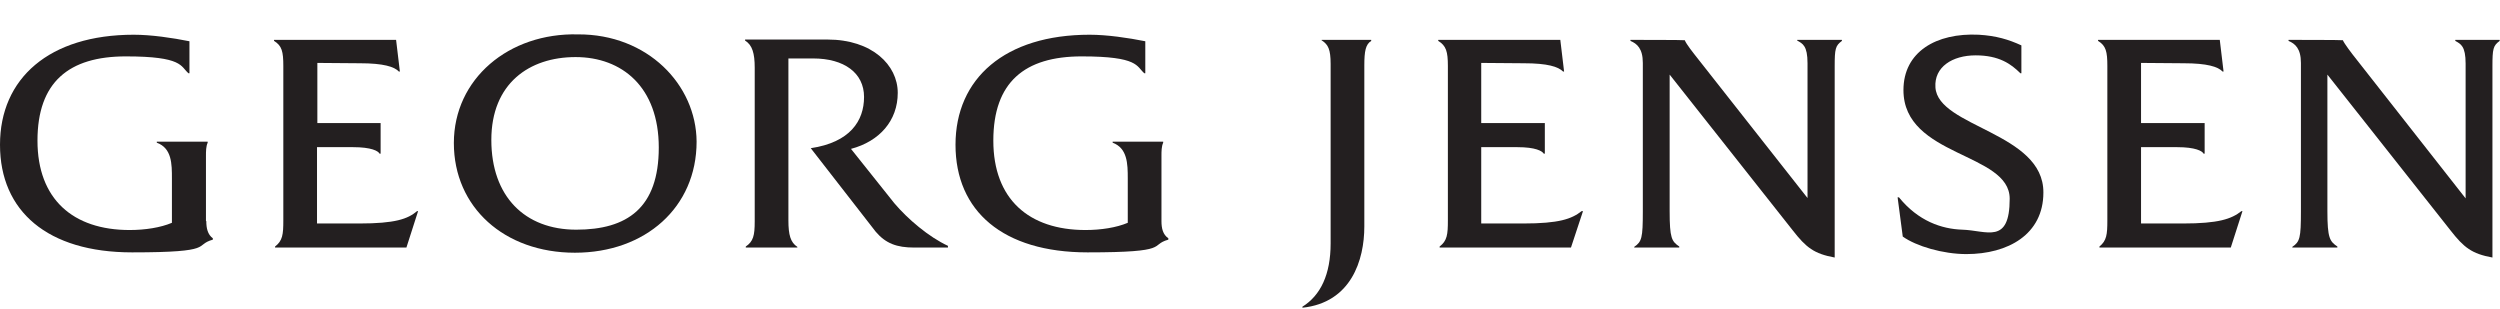
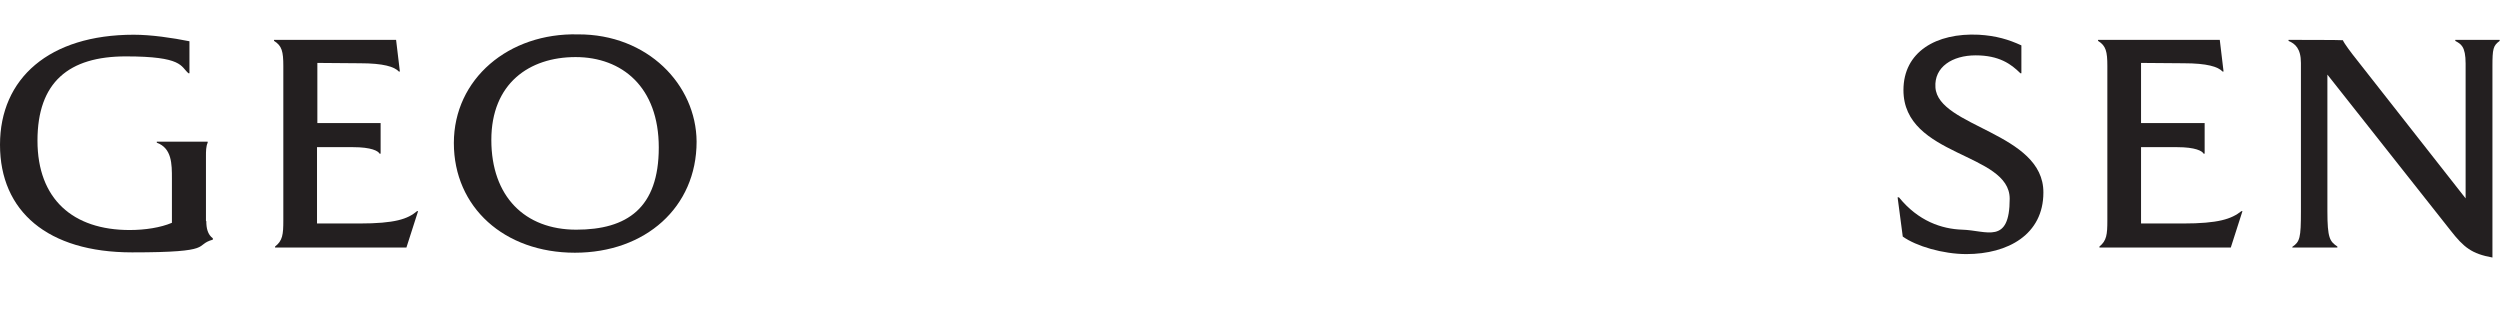
<svg xmlns="http://www.w3.org/2000/svg" id="Layer_1" data-name="Layer 1" version="1.1" viewBox="0 0 727.1 89.9">
  <defs>
    <style>
      .cls-1 {
        fill: #231f20;
        stroke-width: 0px;
      }
    </style>
  </defs>
  <path class="cls-1" d="M59.9,64.3v-18.9c0-1.4,0-2.8.5-3.9v-.3h-14.8v.3c4.4,1.6,4.4,6.2,4.4,10.4v12.9c-3.3,1.4-7.8,2.1-12.3,2.1-16.5,0-26.8-9-26.8-26s9.1-24.5,25.7-24.5,15.9,2.9,18.2,4.9h.3v-9.3c-5-1-11.1-1.9-16.2-1.9C14.3,10.1,0,22.8,0,42.1s13.8,31.3,38.4,31.3,17.8-2.1,23.5-3.7v-.4c-1.5-1.1-1.9-2.9-1.9-5" />
-   <path class="cls-1" d="M337.8,64.3v-18.9c0-1.4,0-2.8.5-3.9v-.3h-14.7v.3c4.3,1.6,4.4,6.1,4.4,10.4v12.9c-3.3,1.4-7.8,2.1-12.3,2.1-16.5,0-26.8-9-26.8-26s9.1-24.5,25.7-24.5,15.9,2.9,18.2,4.9h.3v-9.3c-5-1-11.1-1.9-16.2-1.9-24.6,0-39,12.7-39,32s13.8,31.3,38.4,31.3,17.8-2.1,23.5-3.7v-.4c-1.6-1.1-2-2.9-2-5" />
  <path class="cls-1" d="M168.1,10c-20.1-.5-36.1,12.9-36.1,31.6s14.7,31.9,35.2,31.9,35.4-13.2,35.4-32.3c-.1-16.6-14.3-31.3-34.5-31.2M167.6,66.8c-15,0-24.7-9.7-24.7-26.1s11-24.1,24.5-24.1,24.2,8.7,24.2,26.3-9.2,23.9-24,23.9" />
-   <path class="cls-1" d="M275.7,71.5c-5.6-2.6-11.7-7.8-15.6-12.4l-12.6-15.8c8.3-2.2,13.6-8.2,13.6-16.3s-7.5-15.5-20.4-15.5h-24v.3c2.1,1.3,2.8,3.7,2.8,7.9v44.7c0,4.1-.4,5.8-2.6,7.3v.3h15v-.2c-2-1.3-2.6-3.5-2.6-7.7V17h7.2c9,0,14.8,4.2,14.8,11.2s-4.1,13.2-15.5,14.9l18.9,24.3c2.9,3.4,6.1,4.6,11.2,4.6h9.8v-.5h0Z" />
-   <path class="cls-1" d="M384.5,11.8c1.8,1.2,2.5,2.6,2.5,6.8v52.2c0,9-2.9,15.1-8.2,18.4v.3c14.2-1.5,18-13.9,18-23.6V19c0-4.2.4-6.1,2-7.1v-.3h-14.4v.2h.1Z" />
-   <path class="cls-1" d="M522.7,11.8c1.6.9,3,1.5,3,6.6v39.2l-32.9-41.8s-2.4-3-2.8-4.1h0c0-.1-15.8-.1-15.8-.1v.3c1.9.8,3.6,2.2,3.6,6.4v43.2c0,7.7-.3,8.8-2.5,10.3v.2h13.1v-.3c-2.2-1.5-2.8-2.4-2.8-10.3V21.7l35.8,45.3c3.9,5,6.2,6.8,12.2,7.9V19.3c0-5.1.2-6,2.1-7.4v-.3h-13v.2Z" />
  <path class="cls-1" d="M714.1,11.6v.3c1.6.9,3,1.5,3,6.6v39.2l-32.9-41.9s-2.4-3.1-2.8-4.1h0c0-.1-15.8-.1-15.8-.1v.3c1.9.8,3.6,2.2,3.6,6.4v43.2c0,7.7-.3,8.8-2.5,10.3v.2h13.1v-.3c-2.2-1.5-2.9-2.4-2.9-10.3V21.7l35.8,45.3c3.9,5,6.2,6.8,12.2,7.9V19.3c0-5.1.2-6,2.1-7.4v-.3h-12.9Z" />
  <path class="cls-1" d="M562.9,25.4c-.4-5.9,4.9-9.3,11.7-9.3s10.3,2.5,13,5.2h.3v-8.1c-3.7-1.7-7.3-2.8-12.4-3.1-12.4-.6-21.9,5-21.9,16.1,0,19.5,30.9,18.1,30.9,31.6s-6.7,9.2-13.8,9c-6-.2-12.8-2.5-18.4-9.4h-.4l1.5,11.4c3.9,2.8,11.7,5.1,18.5,5.1,12.1,0,22.4-5.7,22.4-17.9.1-17.5-30.7-19-31.4-30.6" />
-   <path class="cls-1" d="M443,65h-12.2v-22.2h10.5c5.3,0,7.2,1.1,7.7,1.9h.3v-8.9h-18.5v-17.5s9,.1,12.4.1c6.9,0,10,1,11.4,2.4h.3l-1.1-9.2h-35.5v.3c2.3,1.4,2.8,3.1,2.8,7.3v44.9c0,4.1-.2,5.9-2.4,7.6v.3h38.2l3.5-10.6h-.4c-2.9,2.3-6.6,3.6-17,3.6" />
  <path class="cls-1" d="M104.5,65h-12.3v-22.2h10.5c5.3,0,7.3,1.1,7.7,1.9h.3v-8.9h-18.4v-17.5s9,.1,12.4.1c6.8,0,10,1,11.3,2.4h.3l-1.1-9.2h-35.5v.3c2.3,1.4,2.7,3.1,2.7,7.3v44.9c0,4.1-.2,5.9-2.4,7.6v.3h38.2l3.4-10.6h-.3c-2.7,2.3-6.4,3.6-16.8,3.6" />
  <path class="cls-1" d="M634.9,65h-12.2v-22.2h10.5c5.3,0,7.3,1.1,7.7,1.9h.3v-8.9h-18.5v-17.5s9,.1,12.4.1c6.8,0,10,1,11.3,2.4h.3l-1.1-9.2h-35.4v.3c2.3,1.4,2.7,3.1,2.7,7.3v44.9c0,4.1-.2,5.9-2.3,7.6v.3h38.2l3.4-10.6h-.3c-2.9,2.3-6.7,3.6-17,3.6" />
</svg>